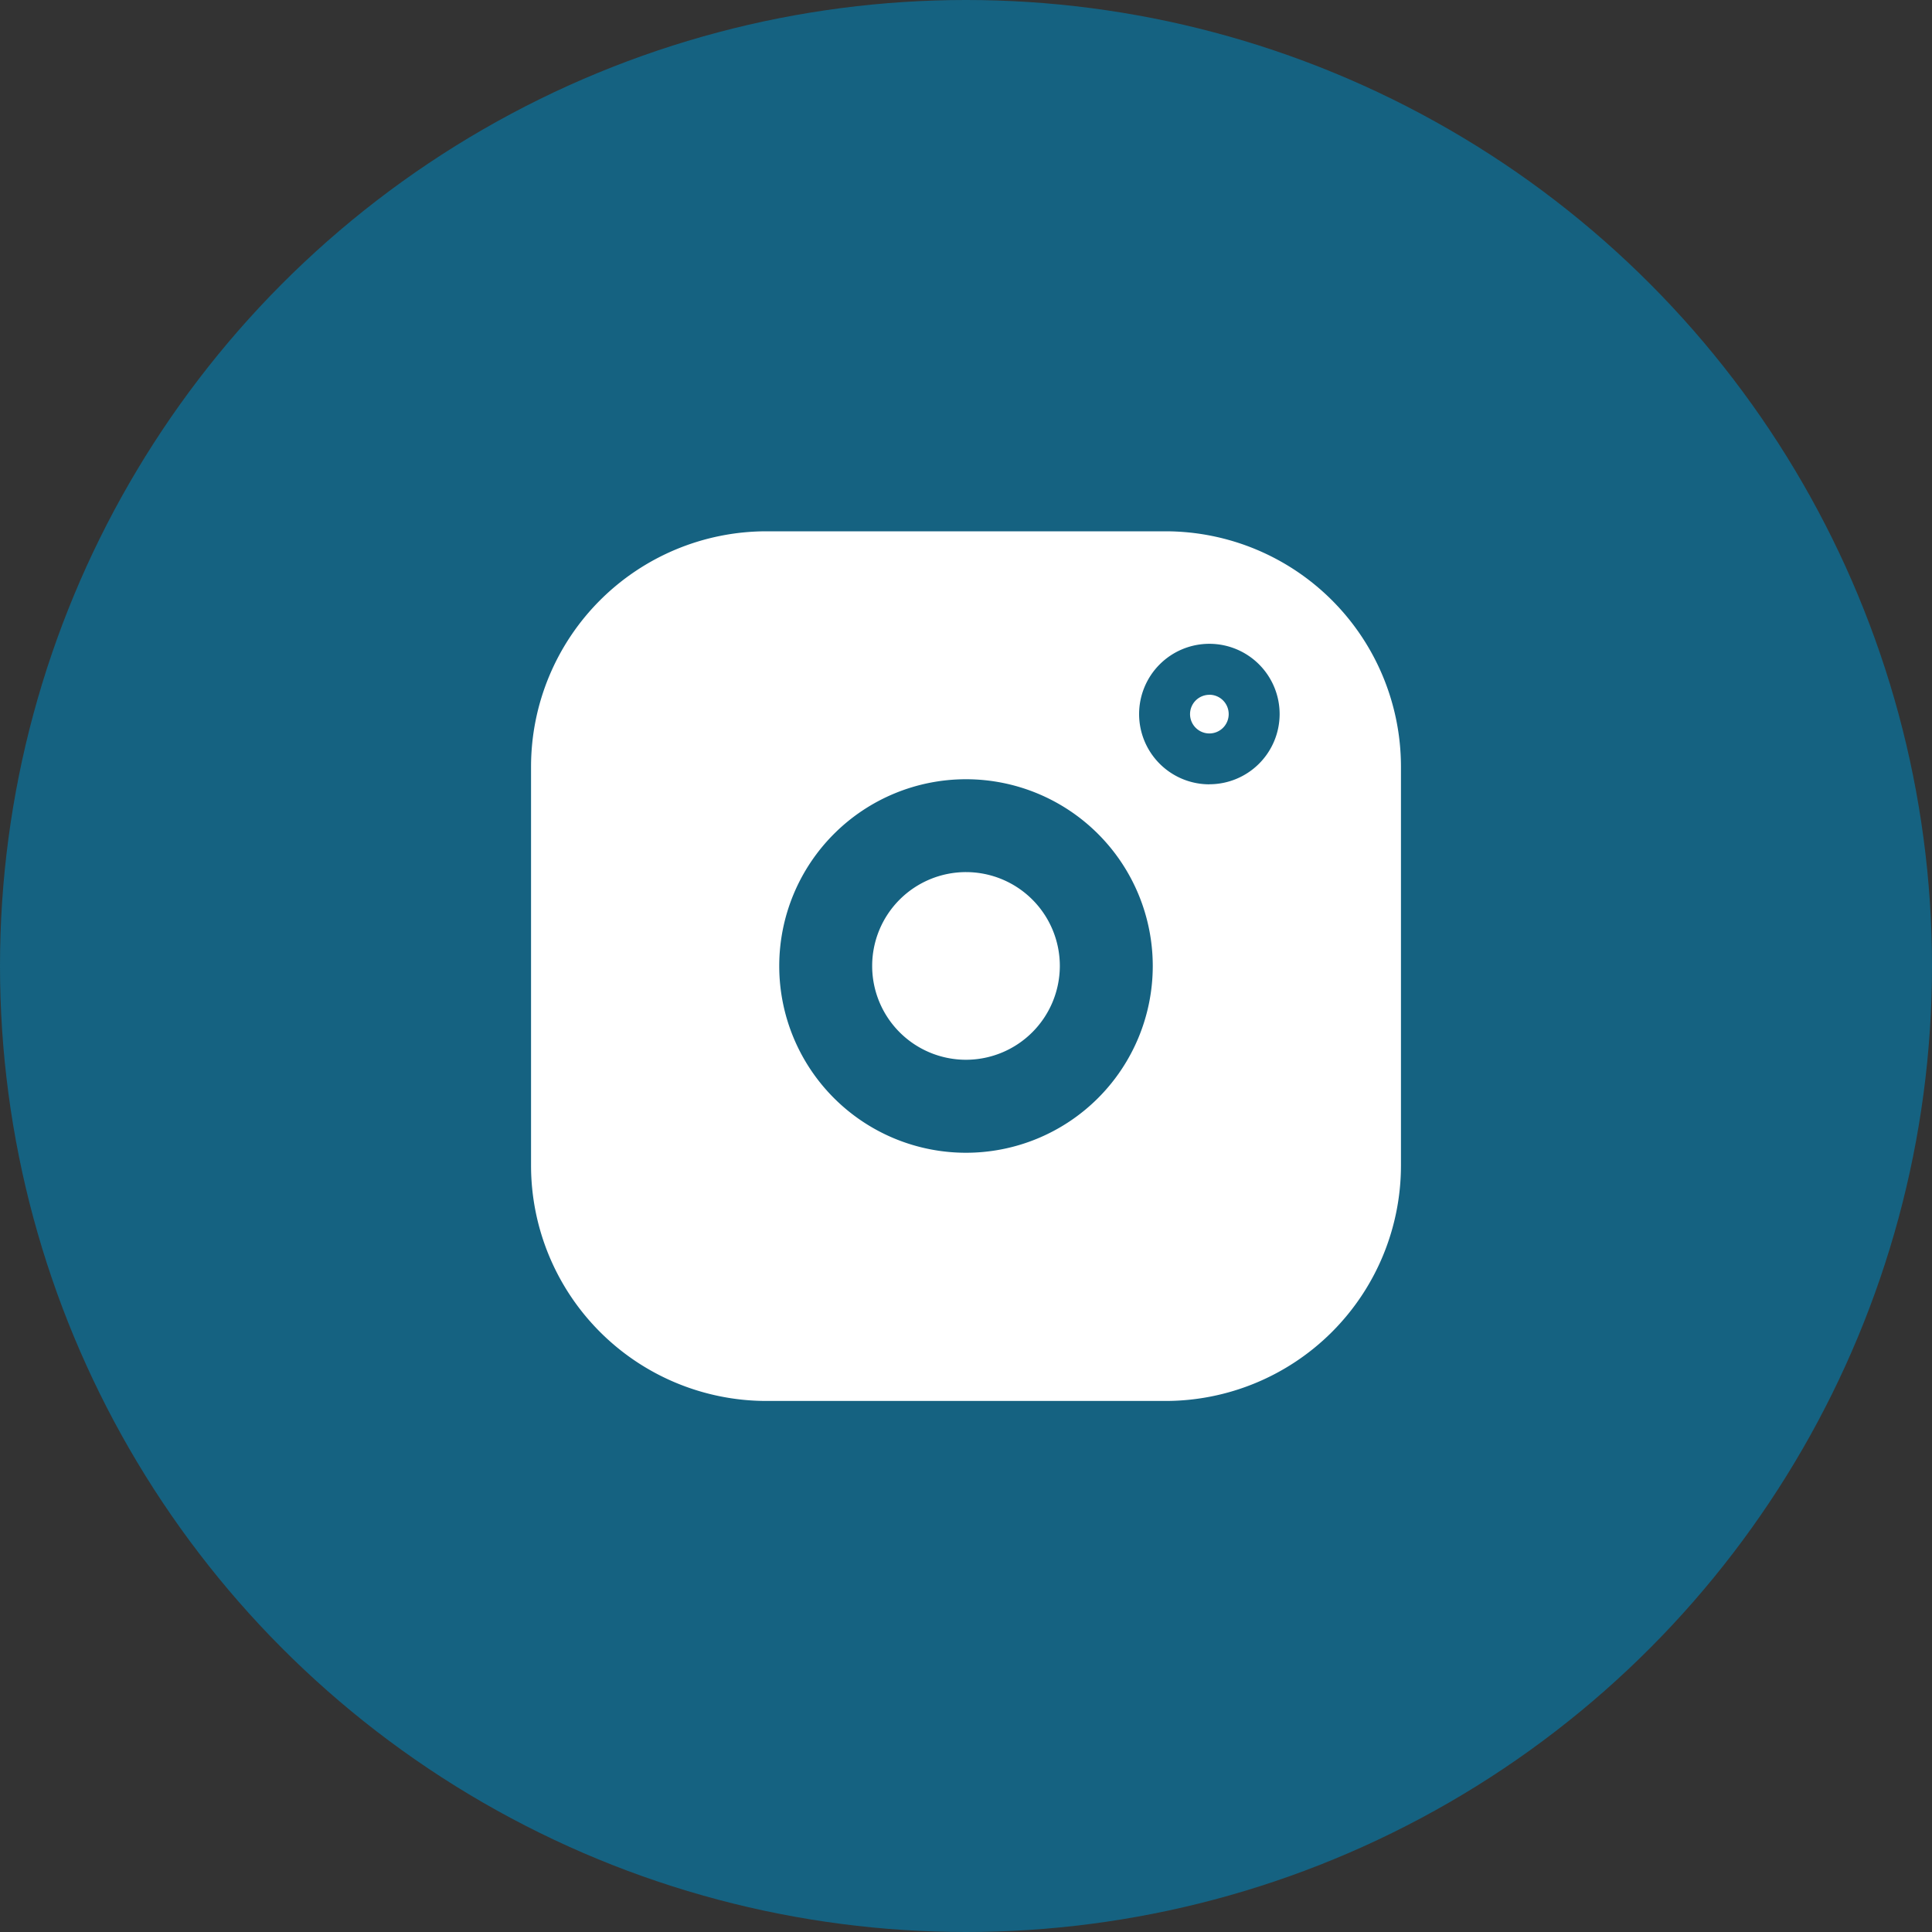
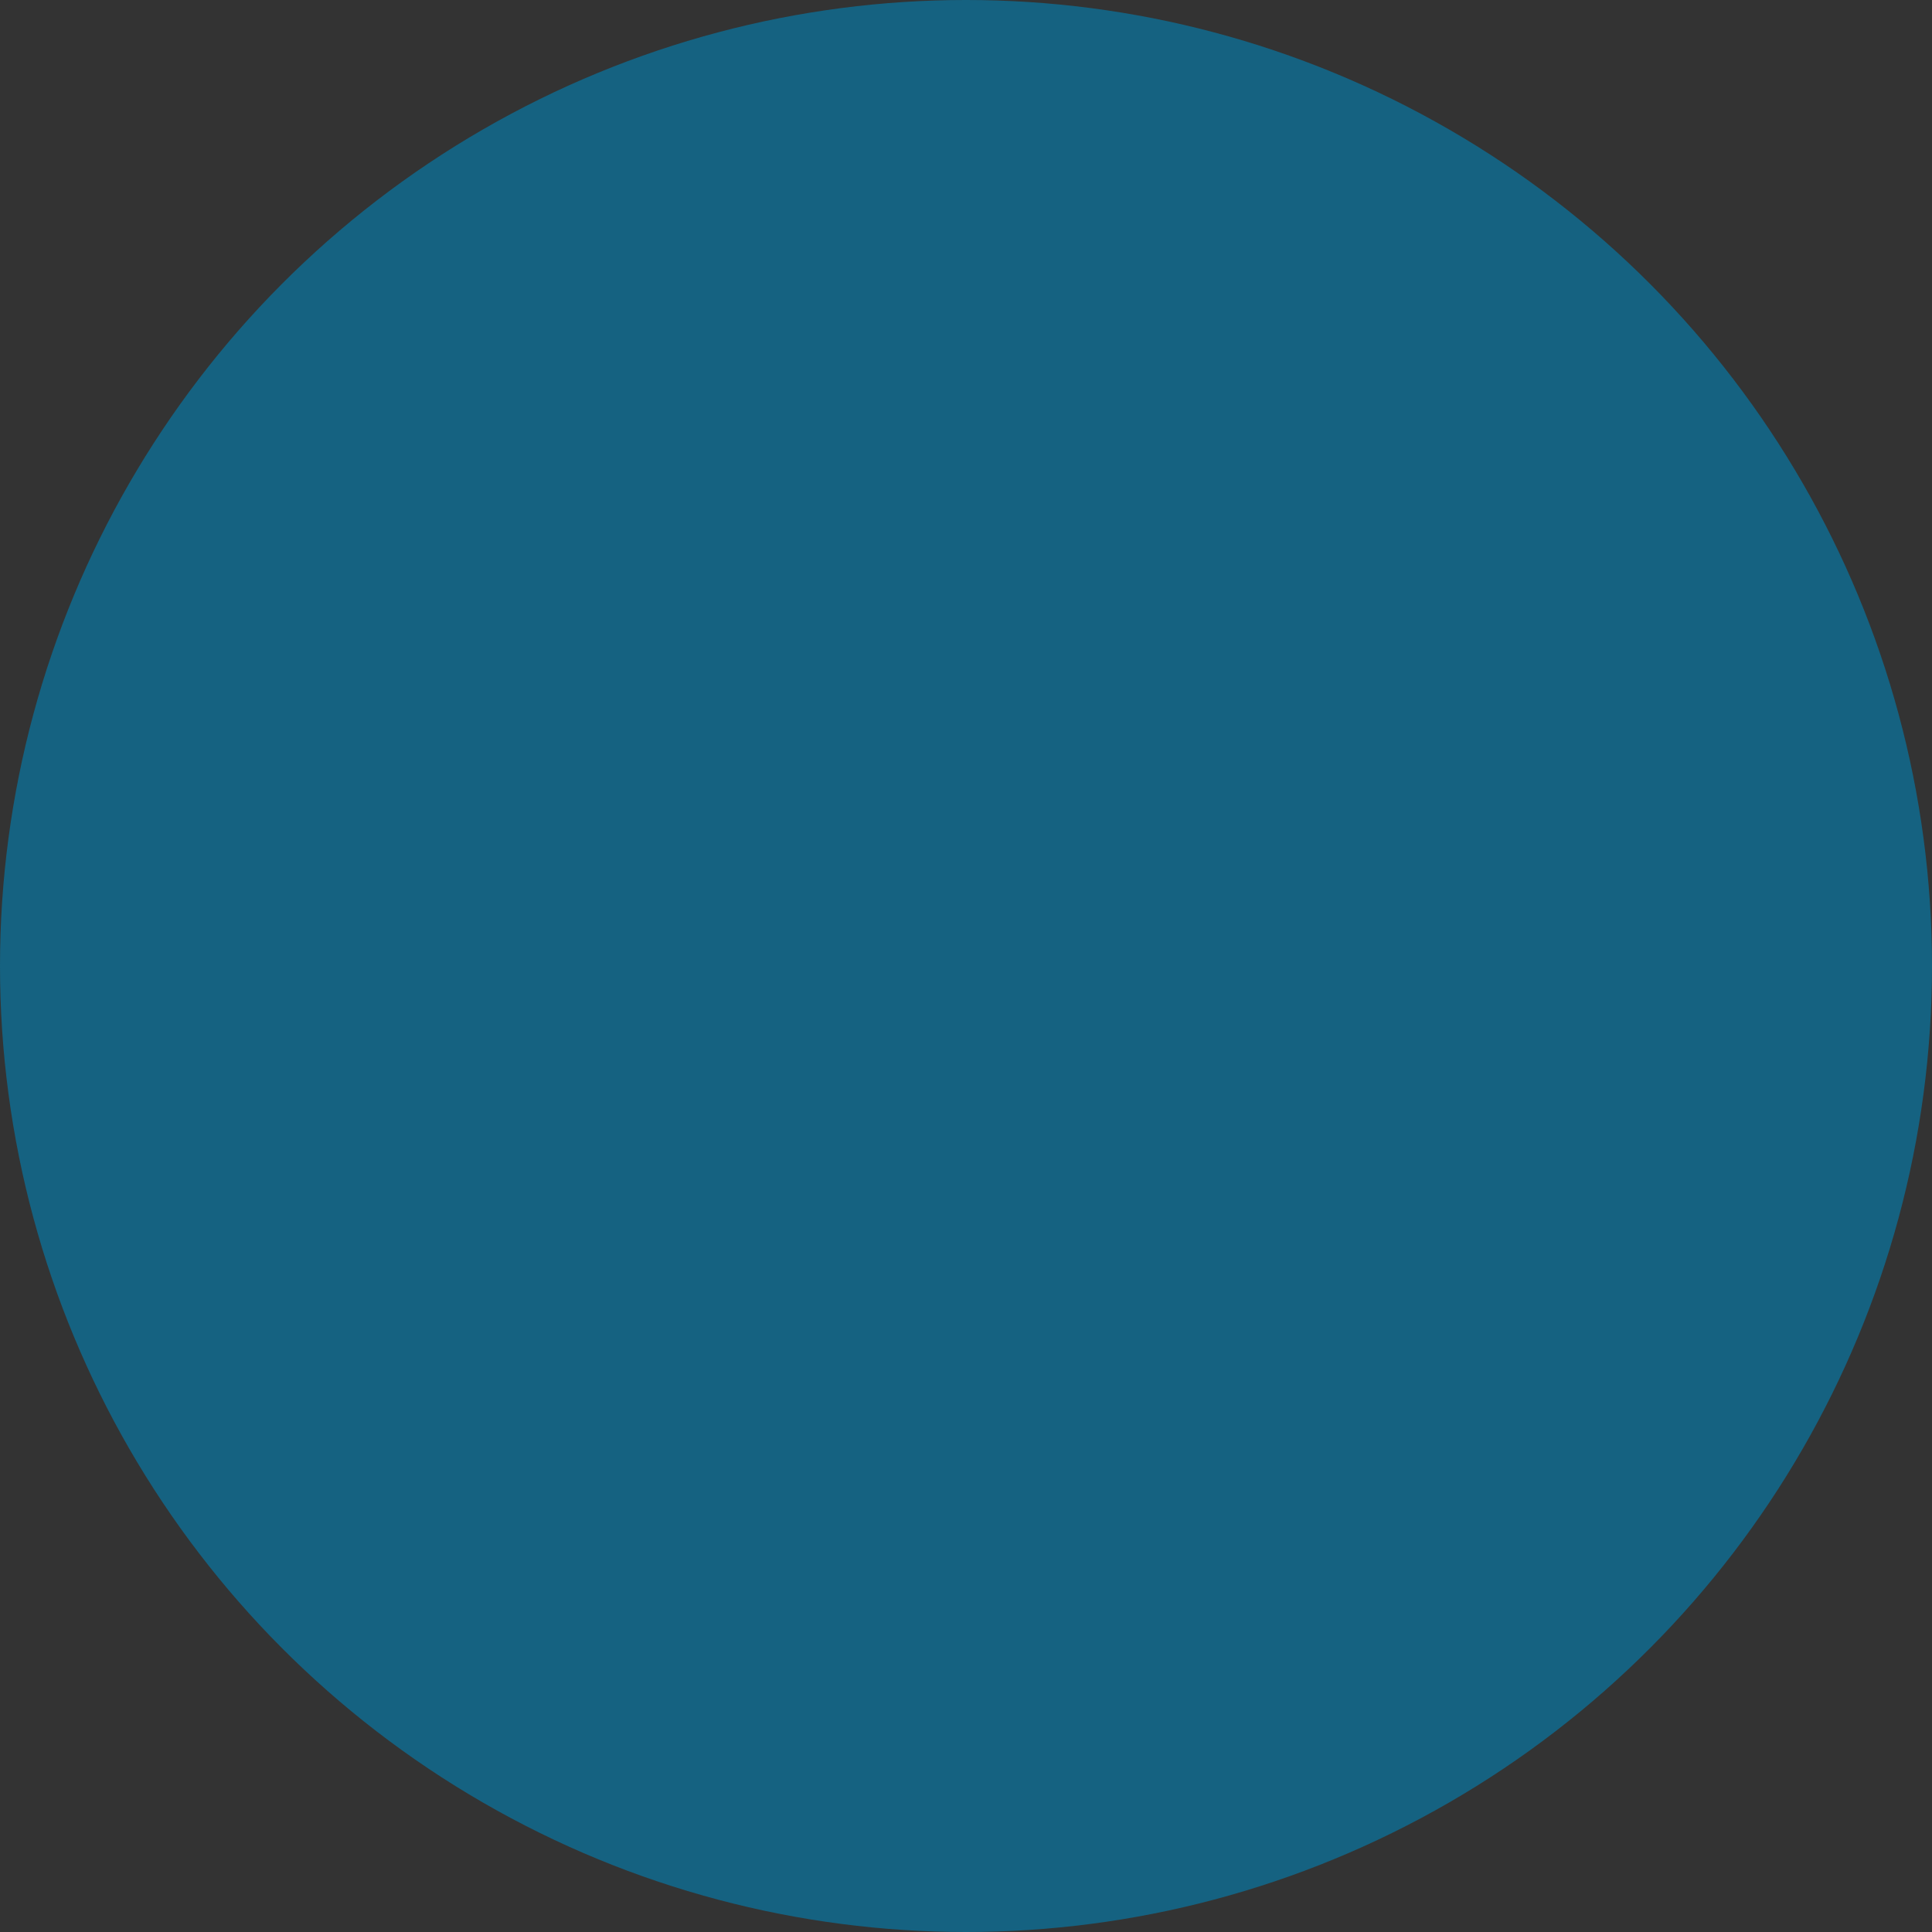
<svg xmlns="http://www.w3.org/2000/svg" id="insta" width="30" height="30" viewBox="0 0 30 30">
  <rect x="0" y="0" width="30" height="30" fill="#333333" stroke="none" />
  <defs>
    <style>
      .cls-1 {
        fill: #156281;
      }

      .cls-2 {
        fill: #fff;
        fill-rule: evenodd;
      }
    </style>
  </defs>
  <circle id="circle" class="cls-1" cx="15" cy="15" r="15" />
-   <path id="icon" class="cls-2" d="M203.1,523.25H196.9a3.657,3.657,0,0,0-3.654,3.654V533.1a3.658,3.658,0,0,0,3.654,3.654H203.1a3.658,3.658,0,0,0,3.654-3.654V526.9A3.657,3.657,0,0,0,203.1,523.25ZM200,532.9a2.9,2.9,0,1,1,2.9-2.9A2.9,2.9,0,0,1,200,532.9Zm3.779-5.721a1.091,1.091,0,1,1,1.091-1.09A1.091,1.091,0,0,1,203.779,527.178Zm0-1.39a0.3,0.3,0,1,0,.3.3A0.3,0.3,0,0,0,203.779,525.788ZM200,531.456A1.457,1.457,0,1,1,201.457,530,1.459,1.459,0,0,1,200,531.456Z" transform="translate(-185 -515)" />
</svg>